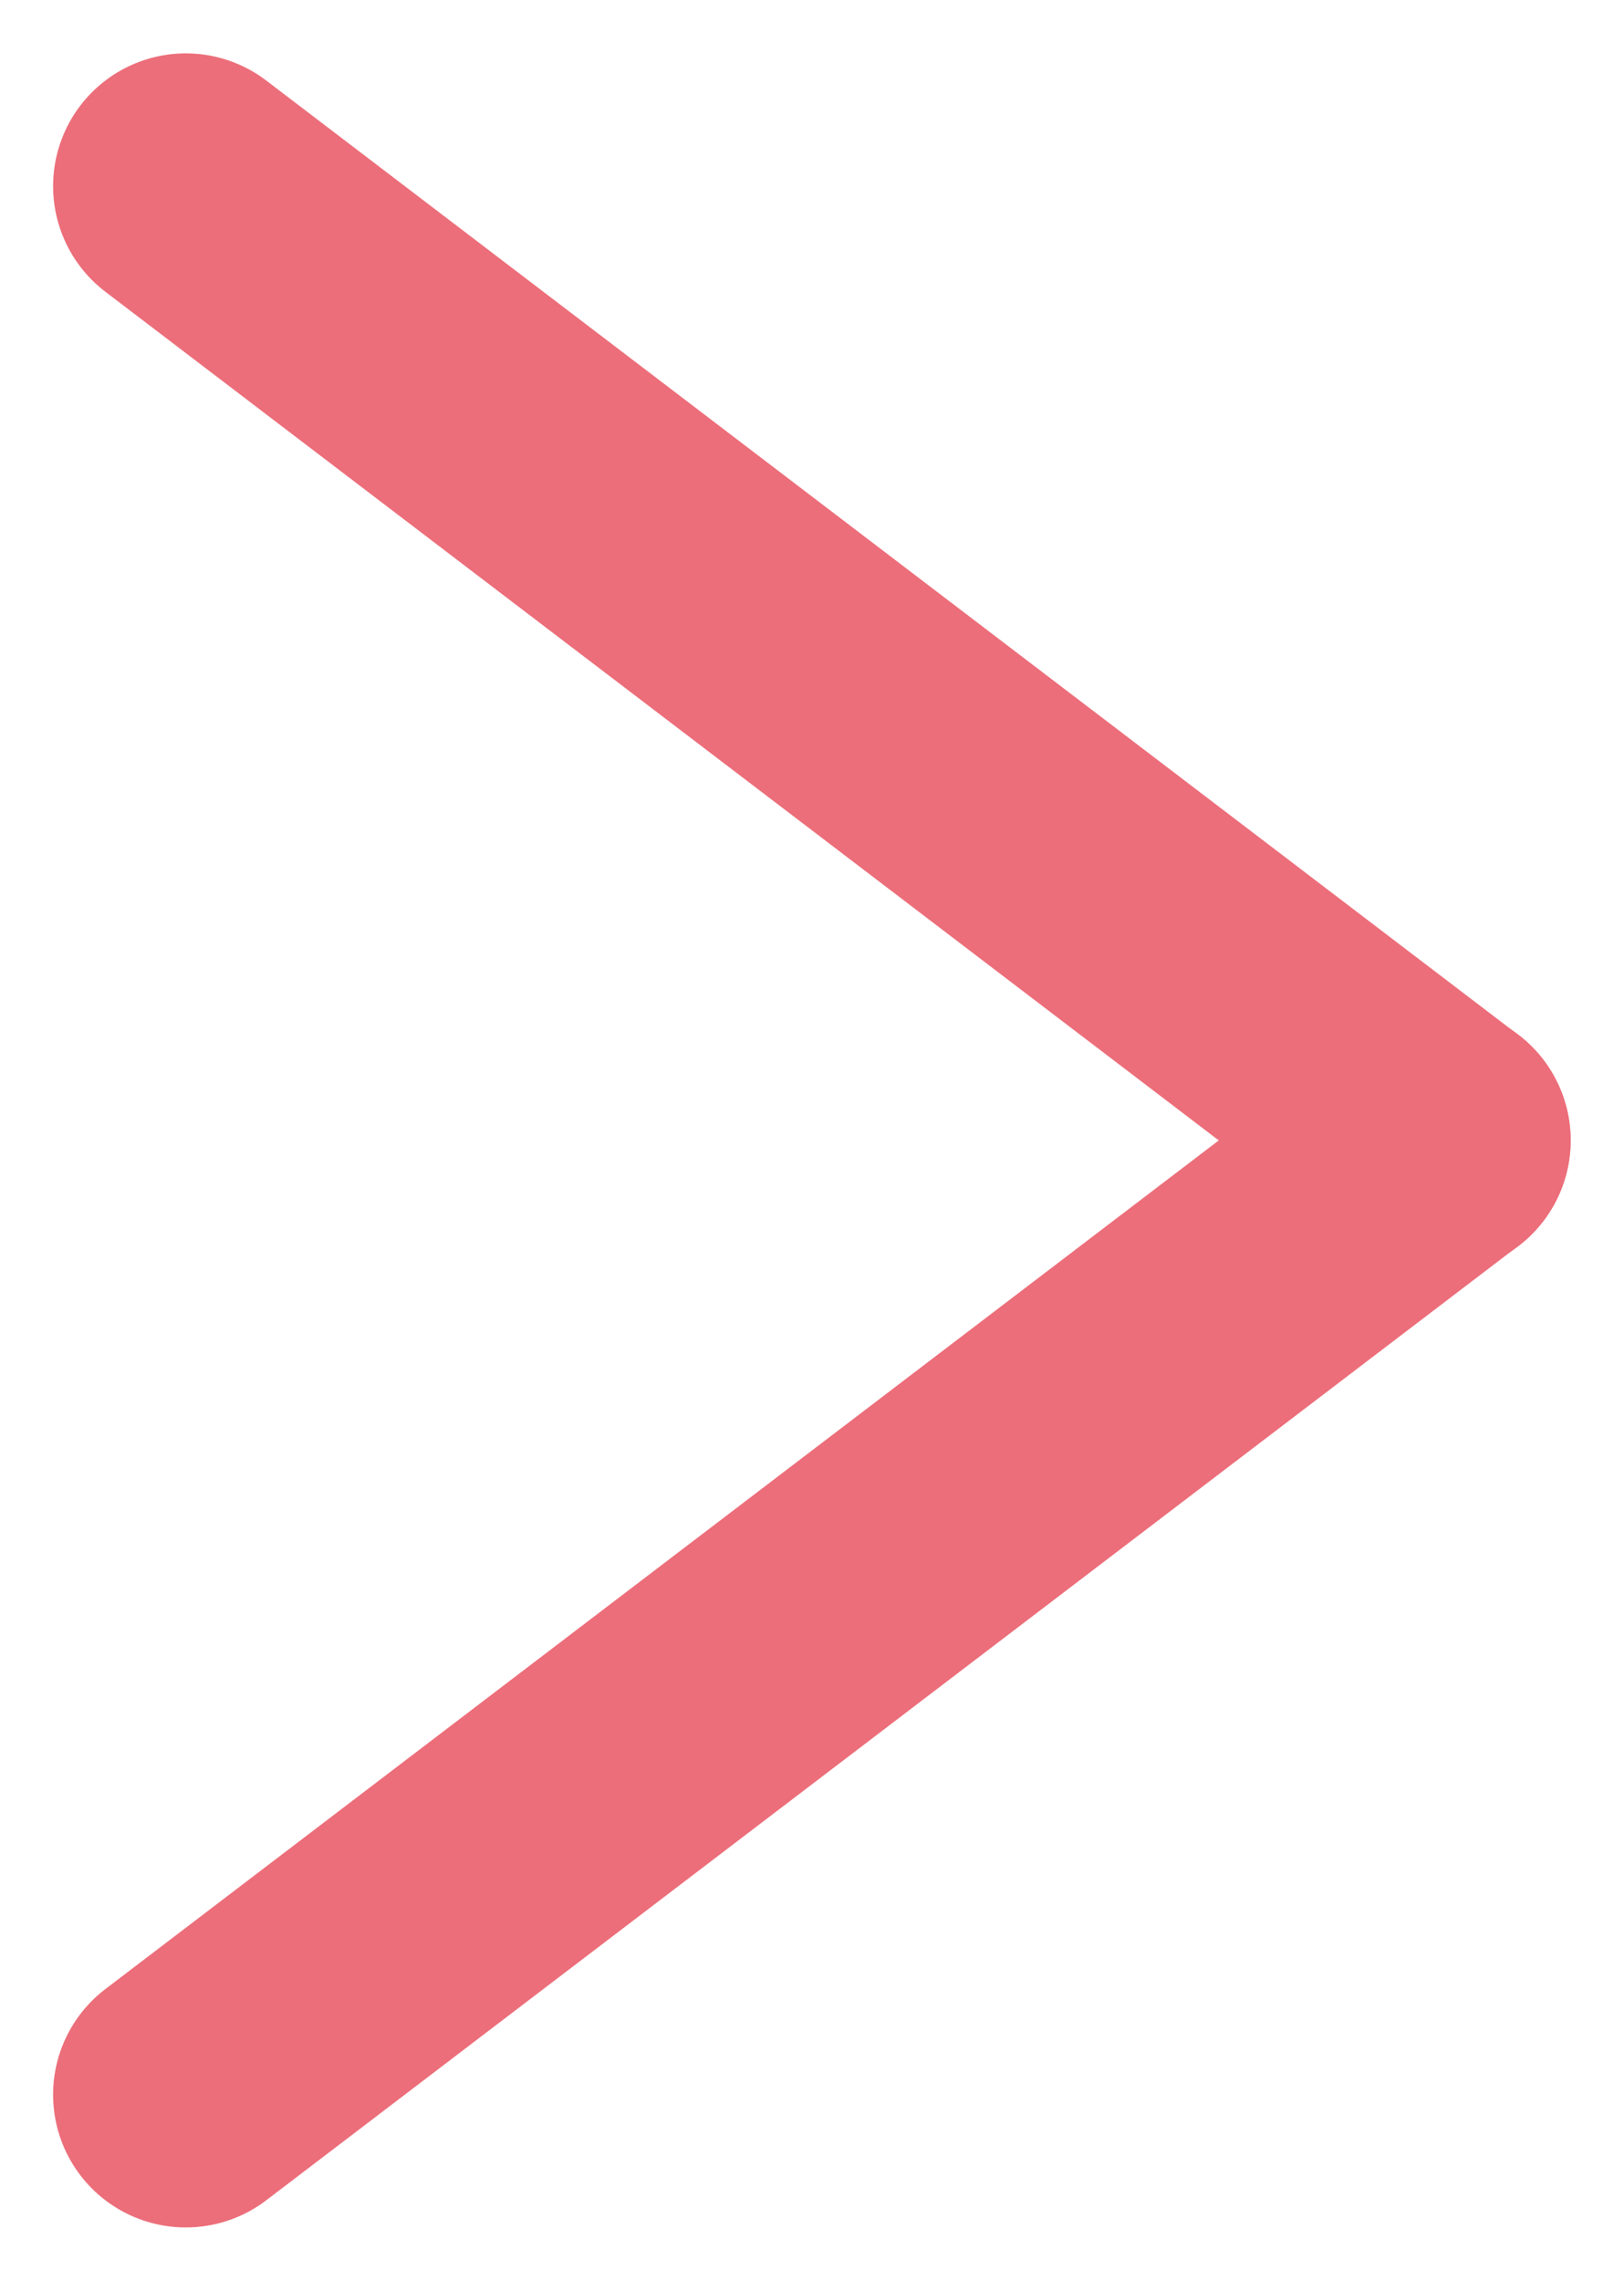
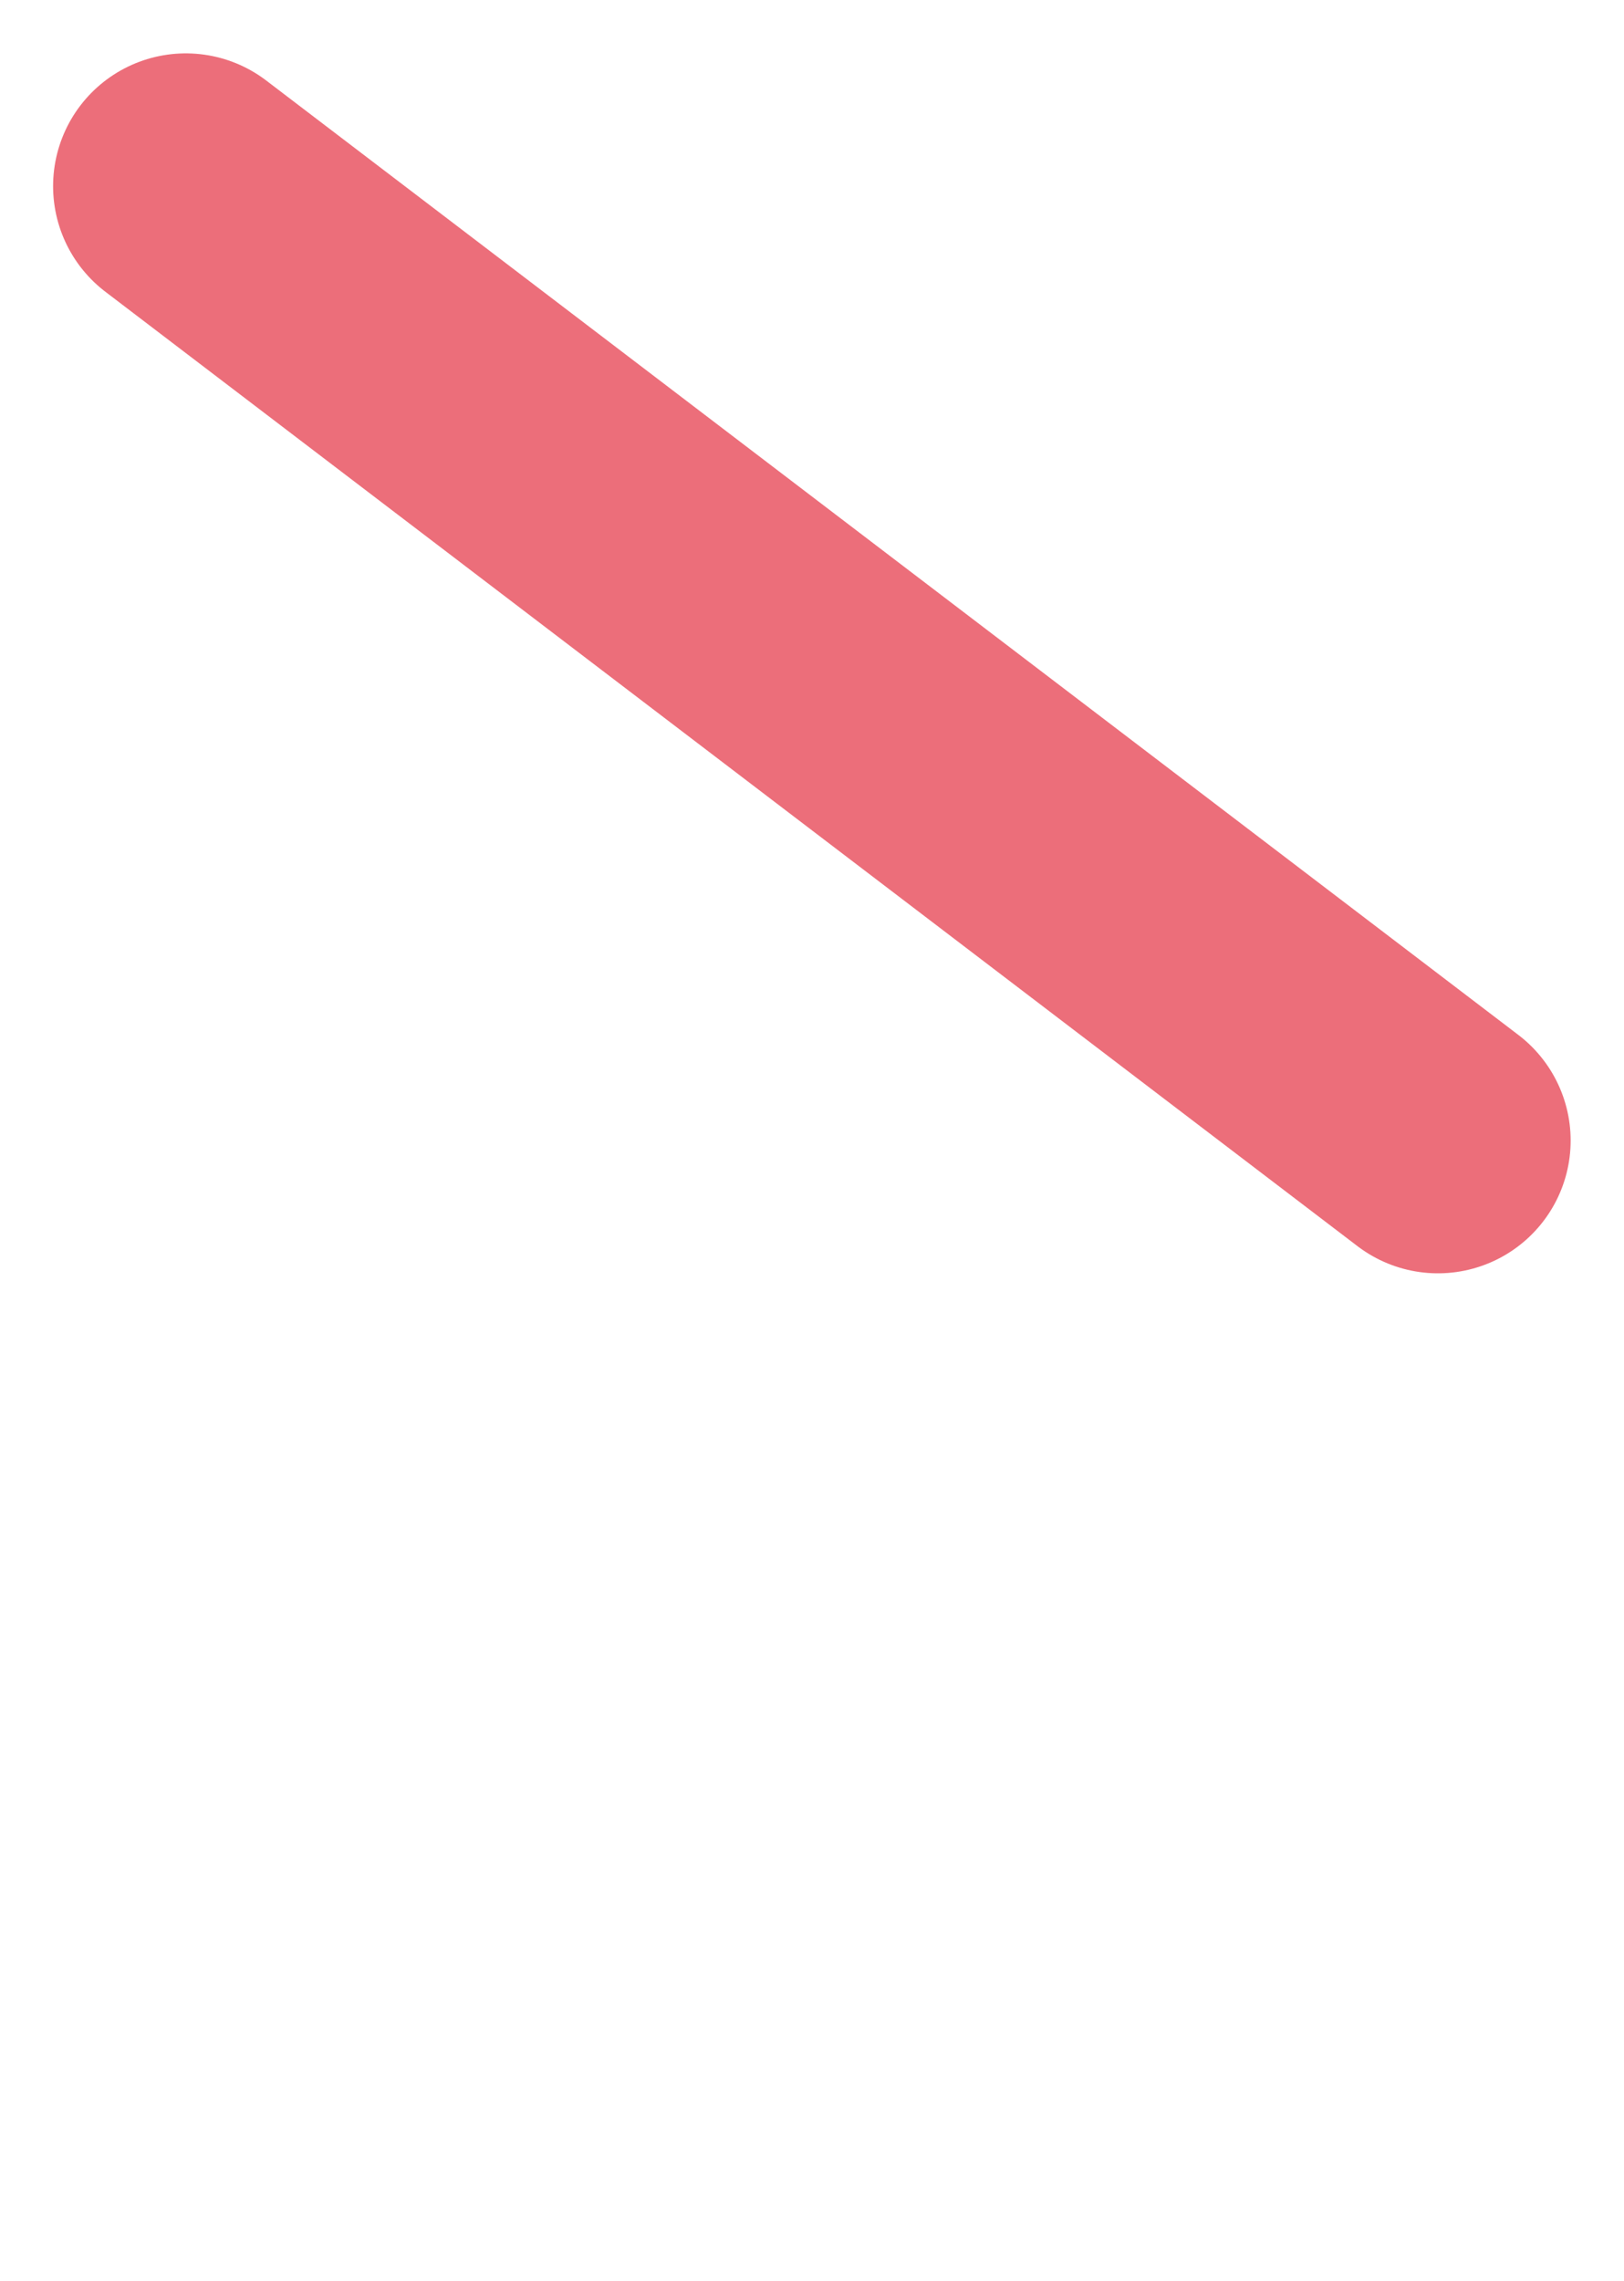
<svg xmlns="http://www.w3.org/2000/svg" width="6.118" height="8.589" viewBox="0 0 6.118 8.589">
  <g id="Group_2194" data-name="Group 2194" transform="translate(-6.668 -5.162)">
    <line id="Line_103" data-name="Line 103" x2="4.717" y2="3.594" transform="translate(7.368 5.863)" fill="none" stroke="#ec6e7a" stroke-linecap="round" stroke-width="1" />
-     <line id="Line_104" data-name="Line 104" y1="3.594" x2="4.717" transform="translate(7.368 9.456)" fill="none" stroke="#ec6e7a" stroke-linecap="round" stroke-width="1" />
  </g>
</svg>